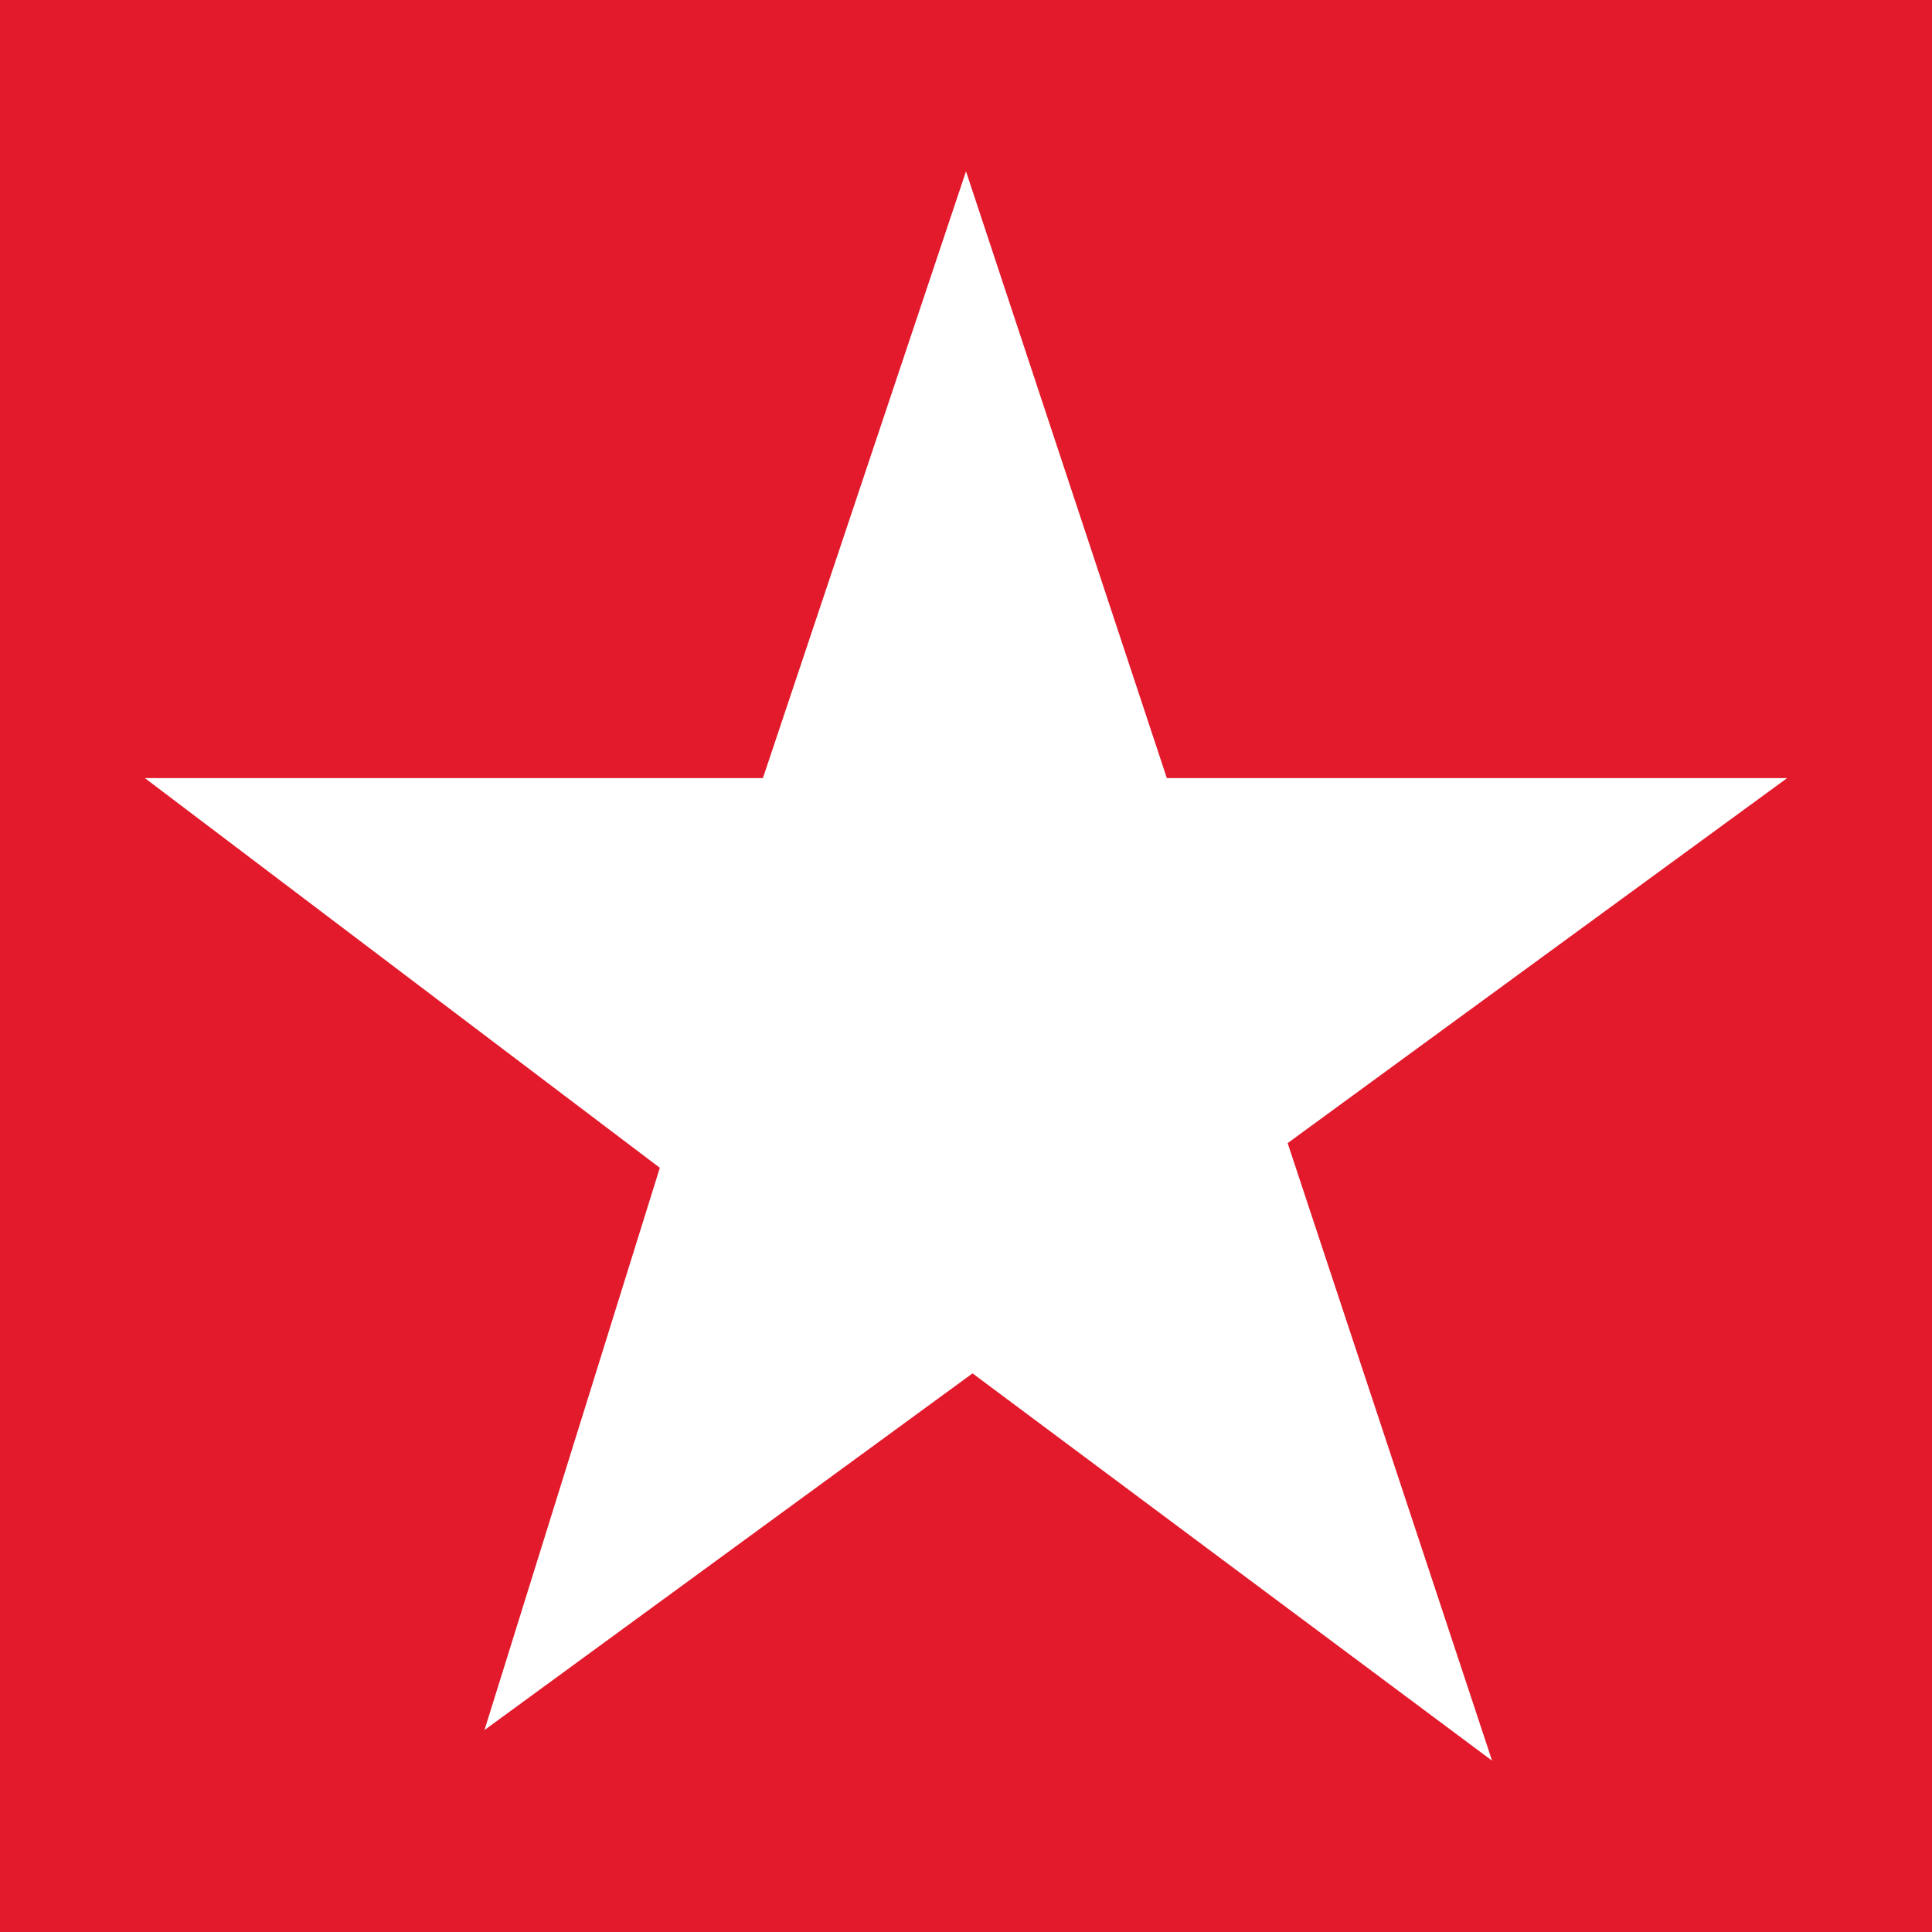
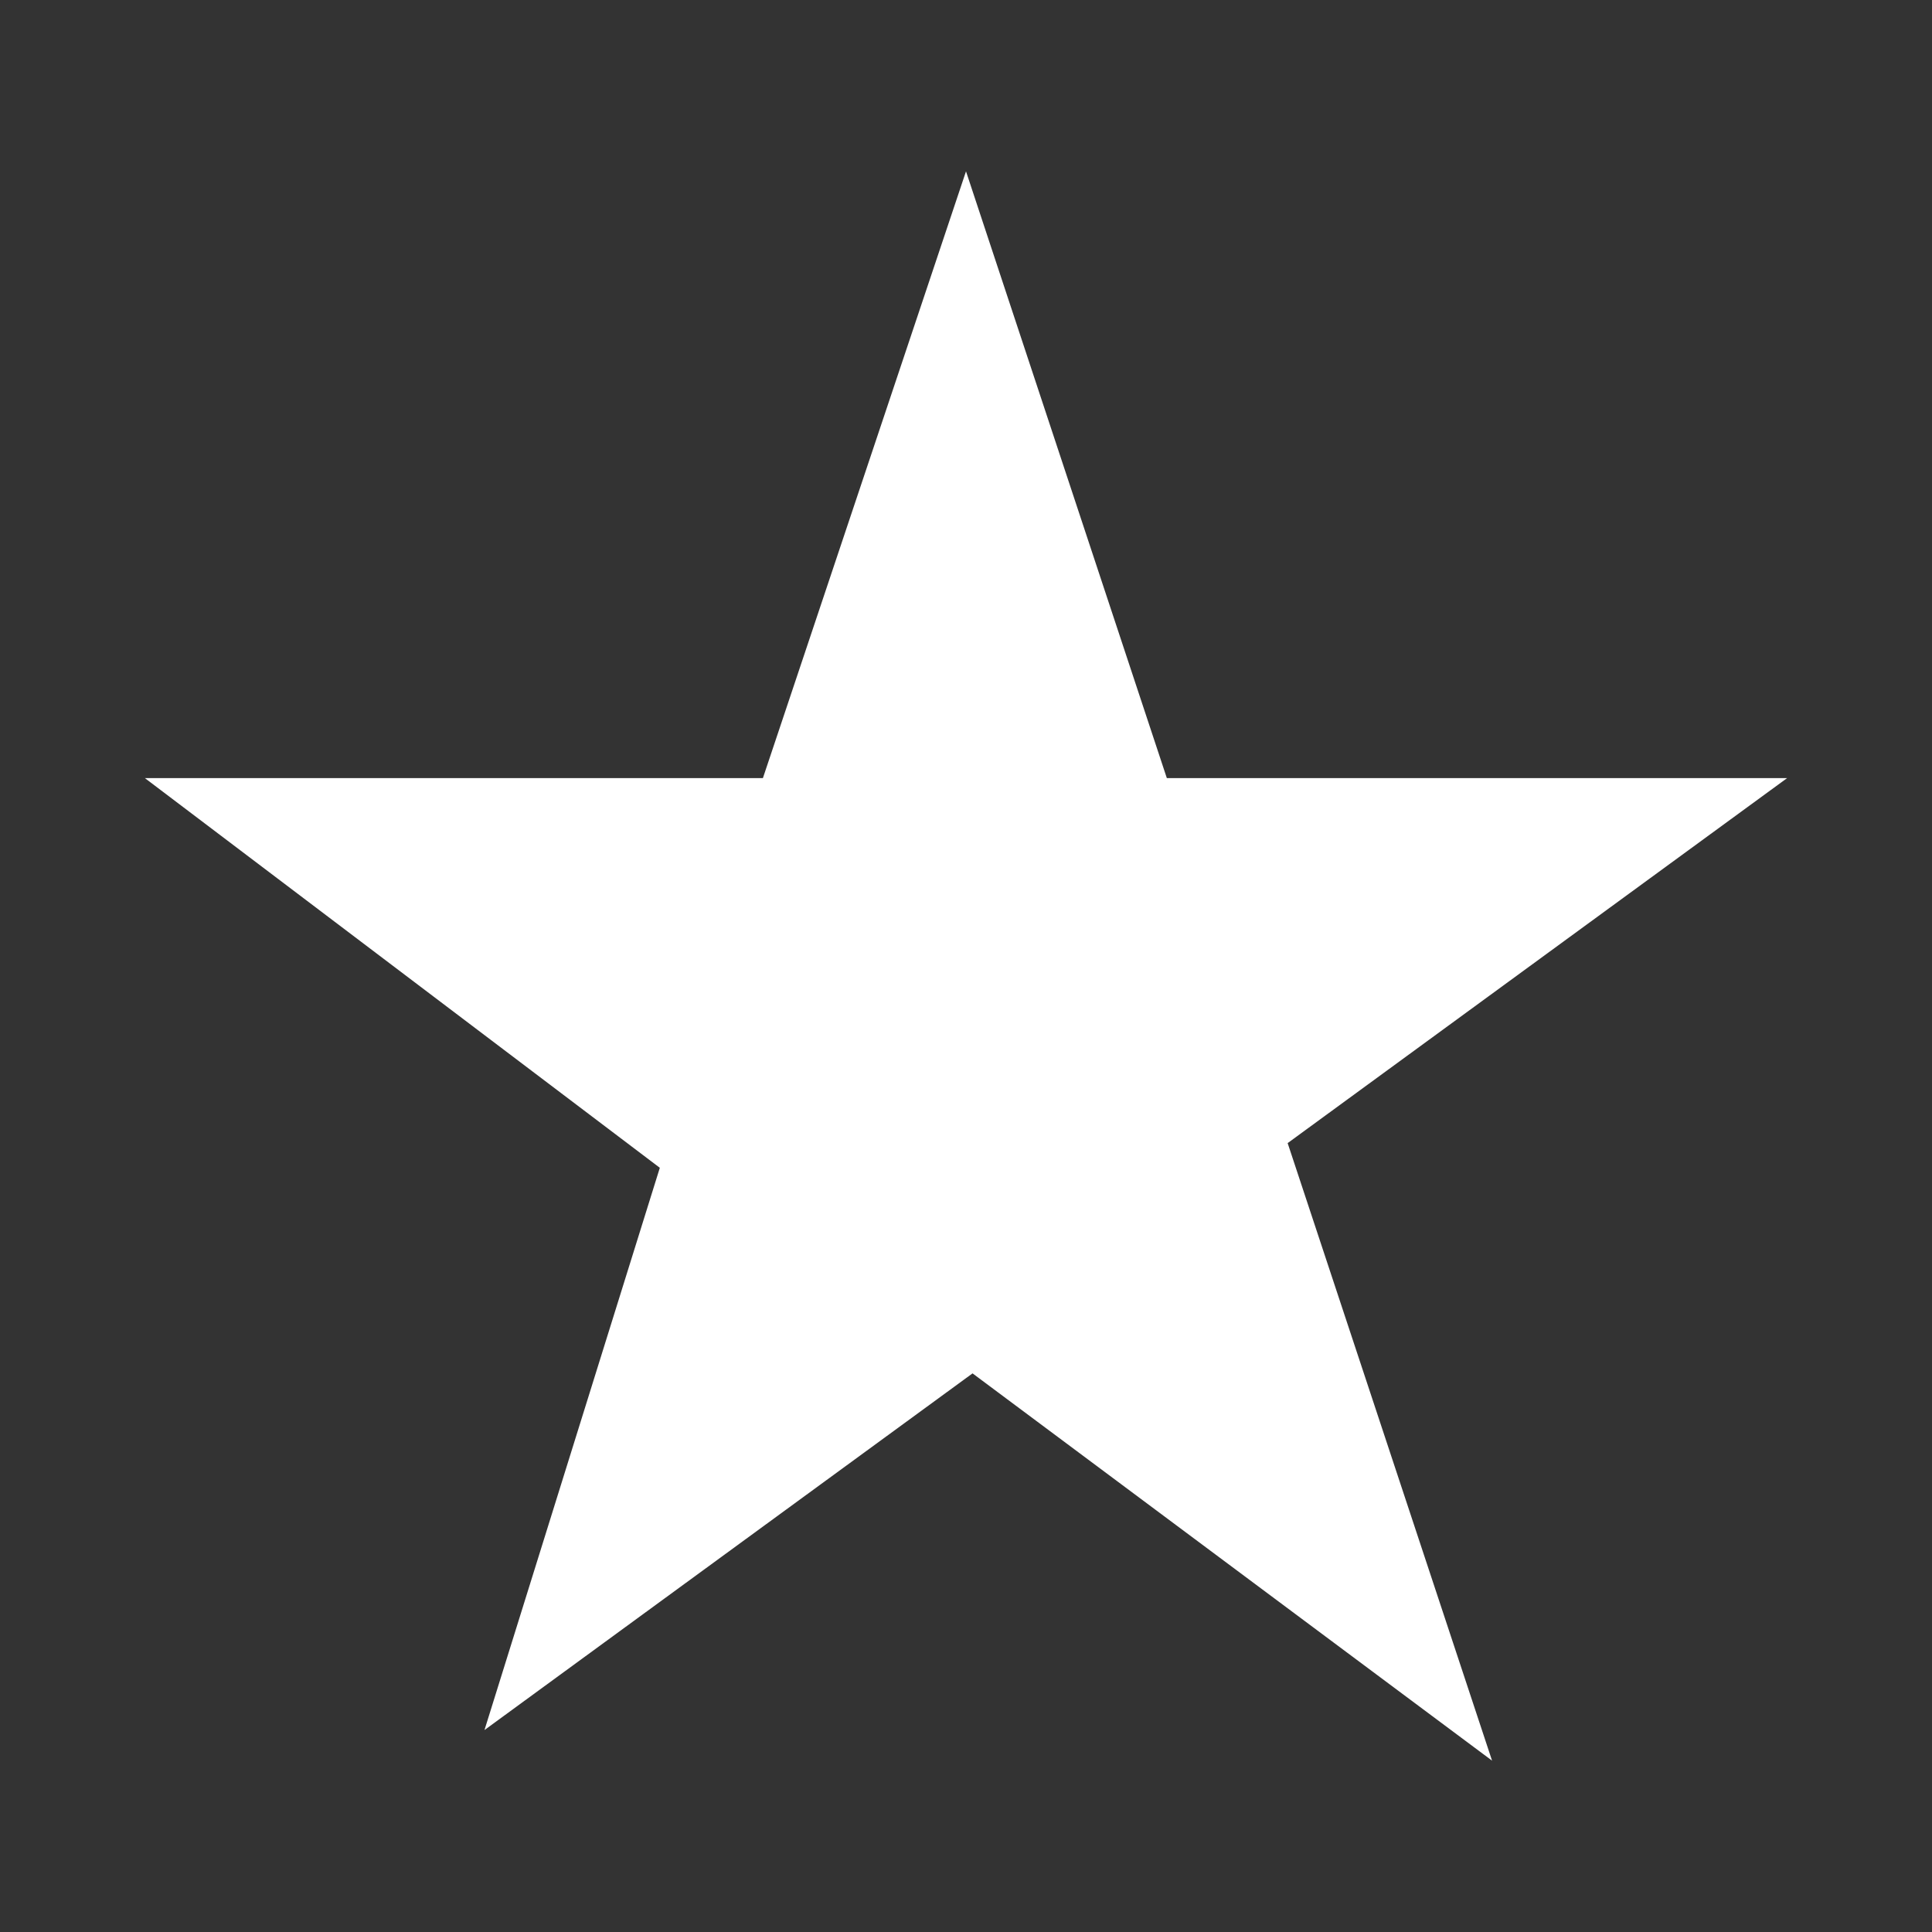
<svg xmlns="http://www.w3.org/2000/svg" width="200" height="200" viewBox="0 0 200 200" fill="none">
  <rect x="0" y="0" width="200" height="200" fill="#333333" stroke="none" />
  <g clip-path="url(#clip0_6_35752)">
-     <path d="M200 0H0V200H200V0Z" fill="#E21A2B" />
    <path d="M133.297 118.334L185 80.551H120.791L100 17.737L78.975 80.551H15L68.305 120.89L50.153 179.093L100.677 142.172L154.458 182.263L133.297 118.334Z" fill="white" />
  </g>
  <defs>
    <clipPath id="clip0_6_35752">
      <rect width="200" height="200" fill="white" />
    </clipPath>
  </defs>
</svg>